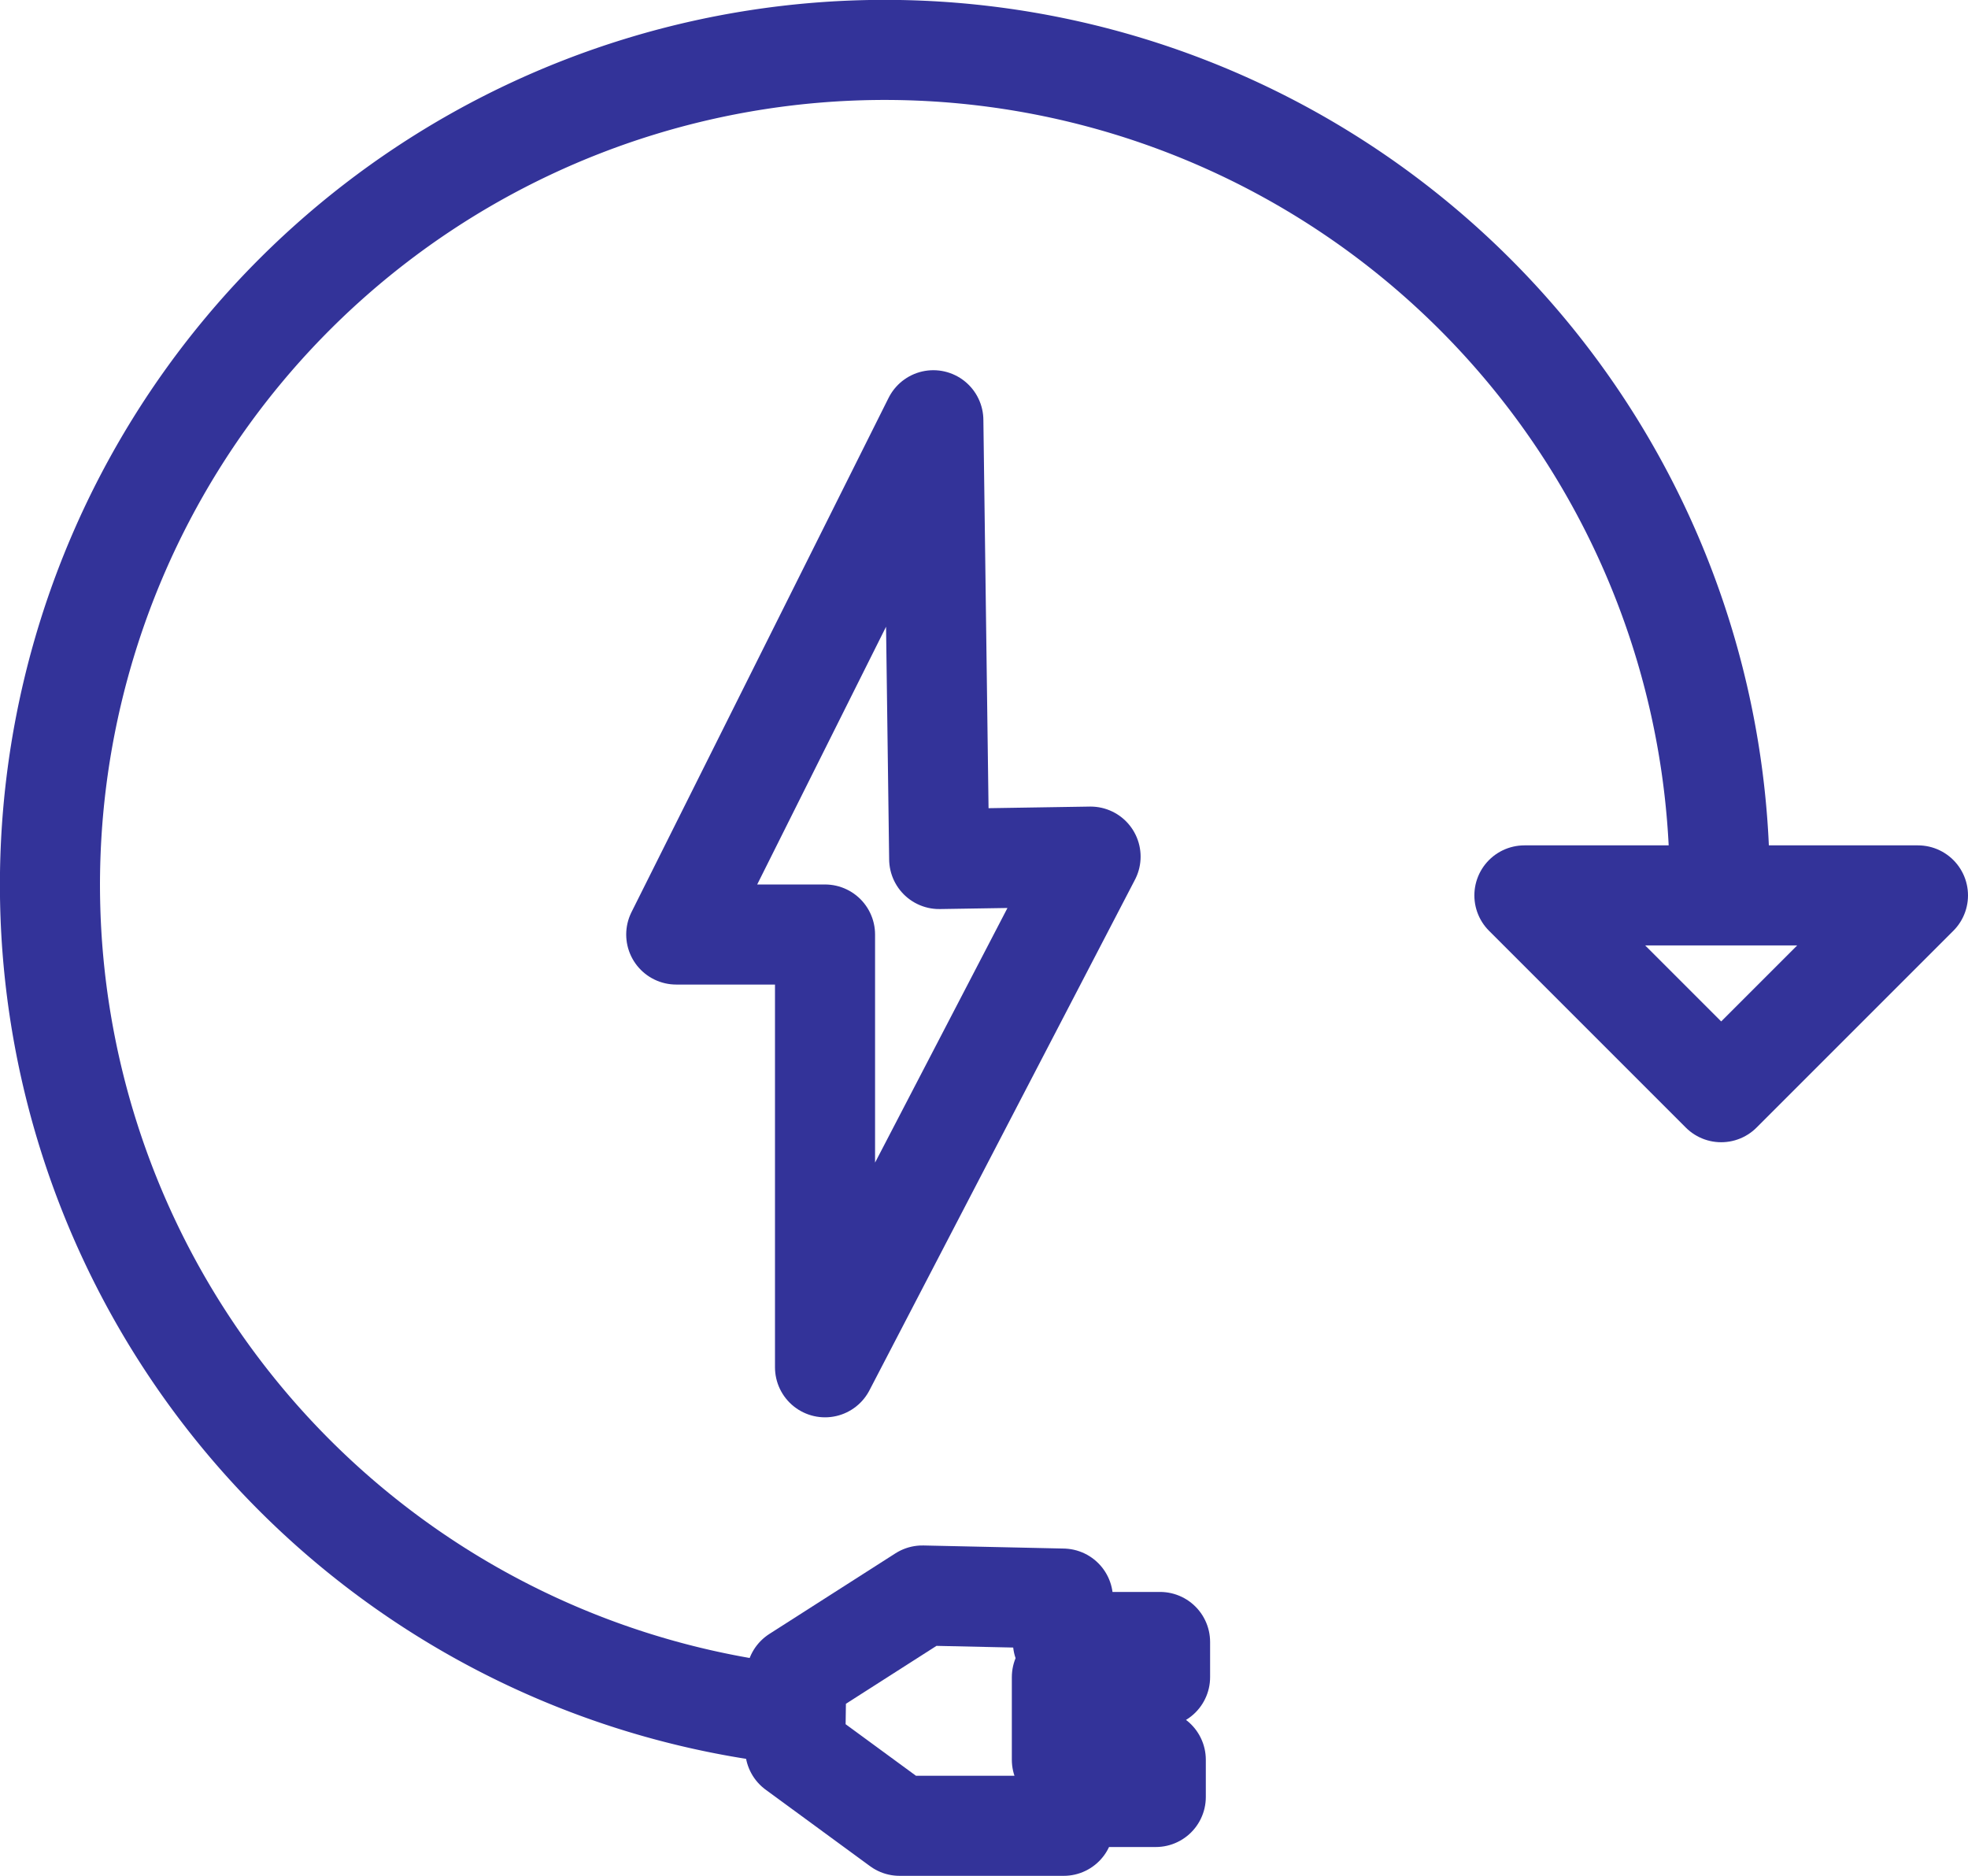
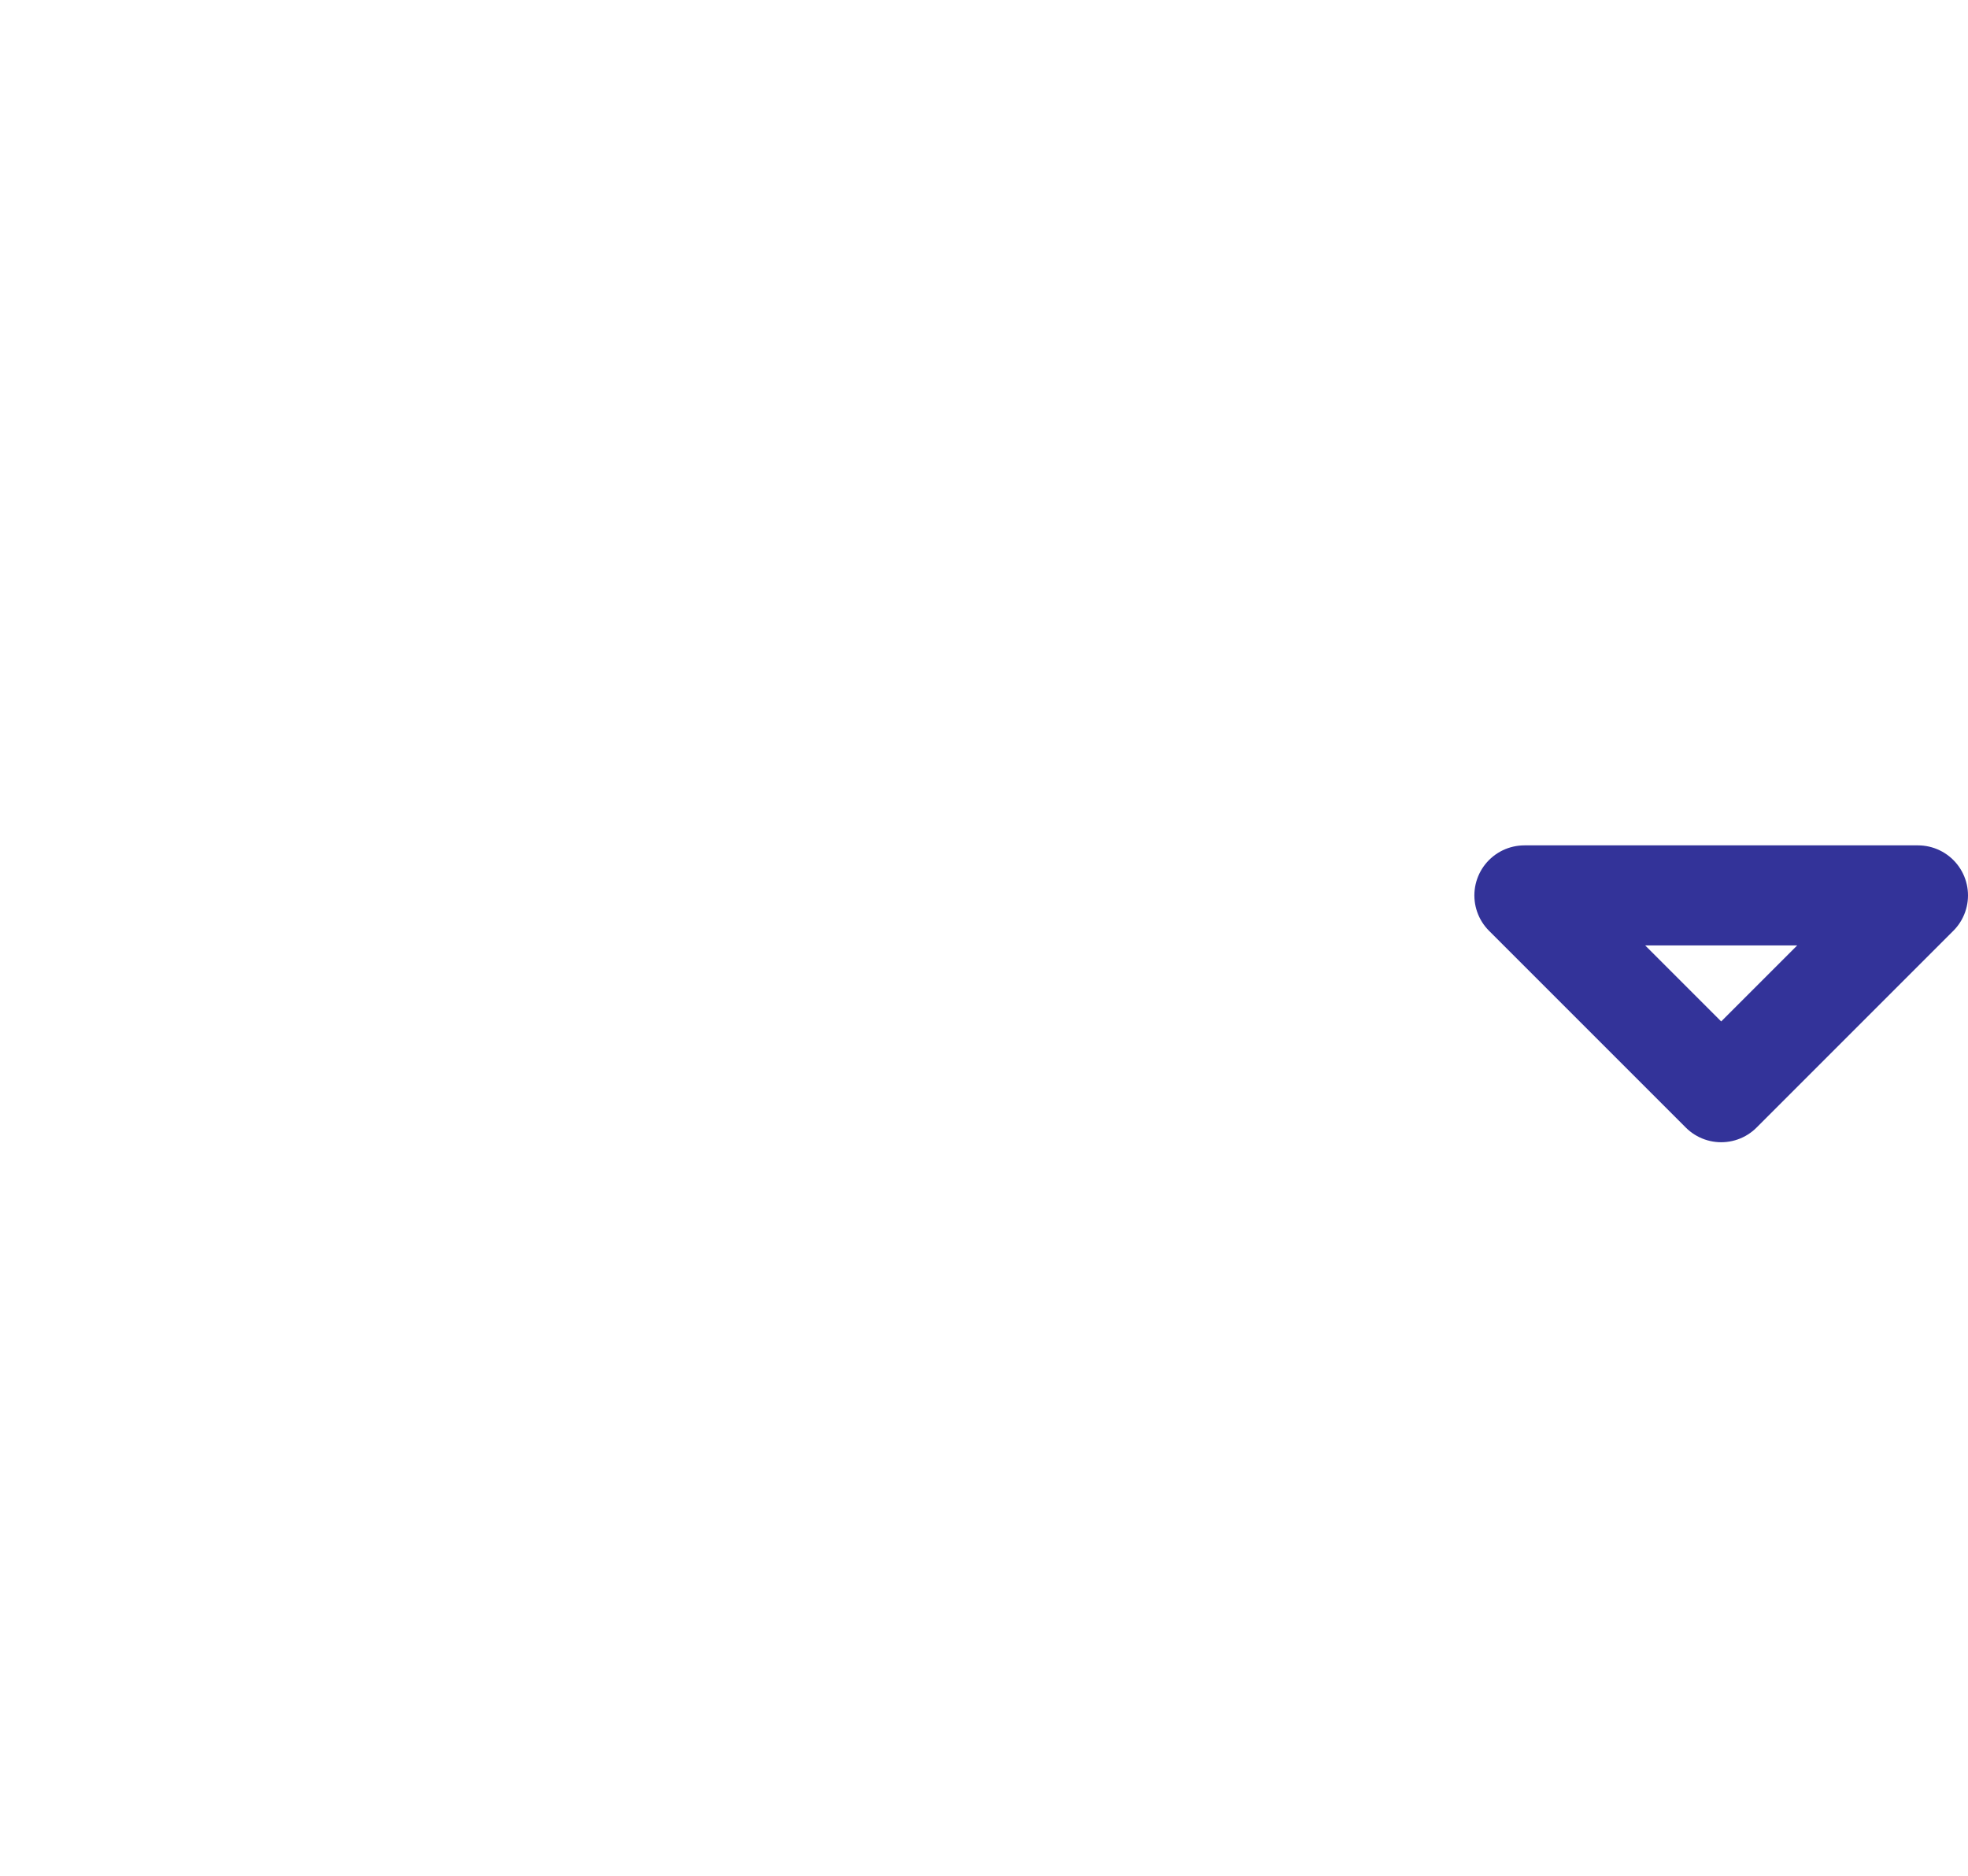
<svg xmlns="http://www.w3.org/2000/svg" width="49.165" height="46.864" viewBox="0 0 49.165 46.864">
  <g id="Group_21504" data-name="Group 21504" transform="translate(-11.221 -12.538)">
-     <path id="Path_19110" data-name="Path 19110" d="M54.183,34.72c0-.025,0-.049,0-.075A20.857,20.857,0,1,0,30.993,55.368" transform="translate(0)" fill="none" stroke="#339" stroke-linecap="round" stroke-linejoin="round" stroke-width="2.5" />
    <path id="Path_19111" data-name="Path 19111" d="M42.389,30.941l4.916,4.916,4.916-4.916Z" transform="translate(6.915 3.965)" fill="none" stroke="#339" stroke-linecap="round" stroke-linejoin="round" stroke-width="2.5" />
-     <path id="Path_19112" data-name="Path 19112" d="M27.619,47.161l3.15-2.014,3.511.077v1.084h2.427v.878H34.254v2.065H36.6v.929h-2.3V50.9H30.2l-2.608-1.911Z" transform="translate(3.495 7.248)" fill="none" stroke="#339" stroke-linecap="round" stroke-linejoin="round" stroke-width="2.5" />
-     <path id="Path_19113" data-name="Path 19113" d="M30.306,18.342,23.883,31.189H27.6V42l6.634-12.757-3.782.06Z" transform="translate(4.232 4.694)" fill="none" stroke="#339" stroke-linecap="round" stroke-linejoin="round" stroke-width="2.5" />
  </g>
</svg>